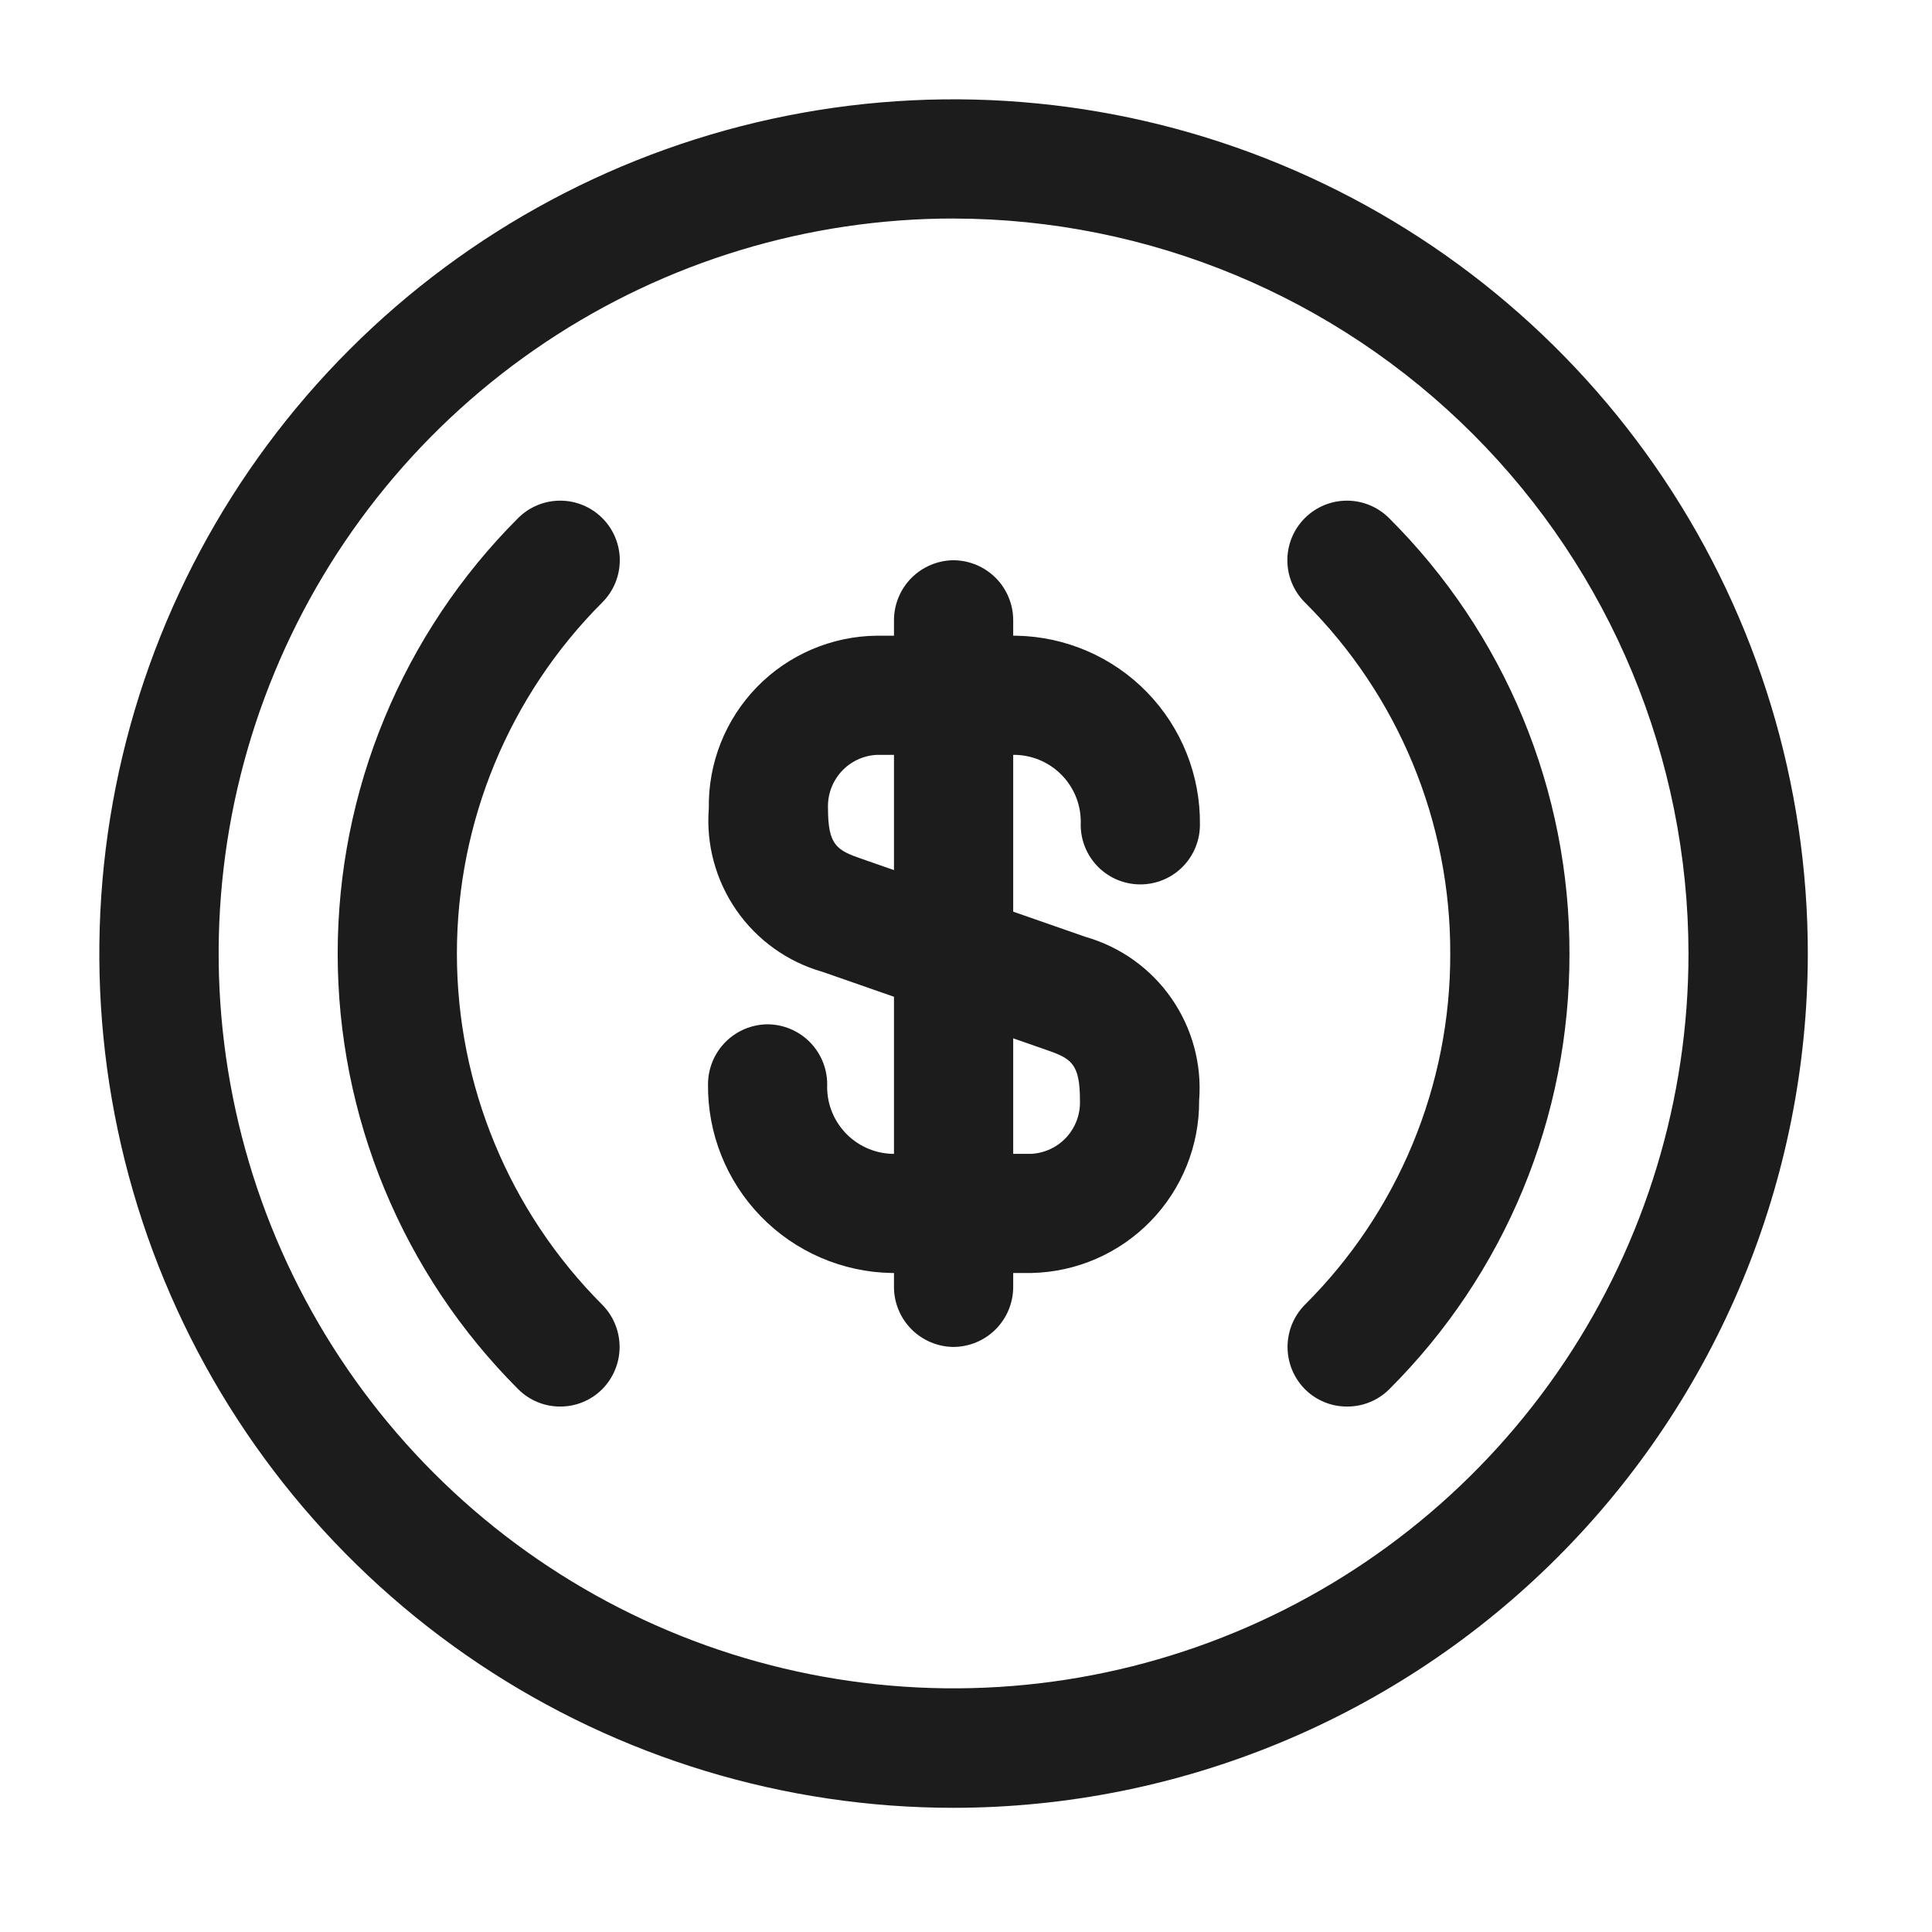
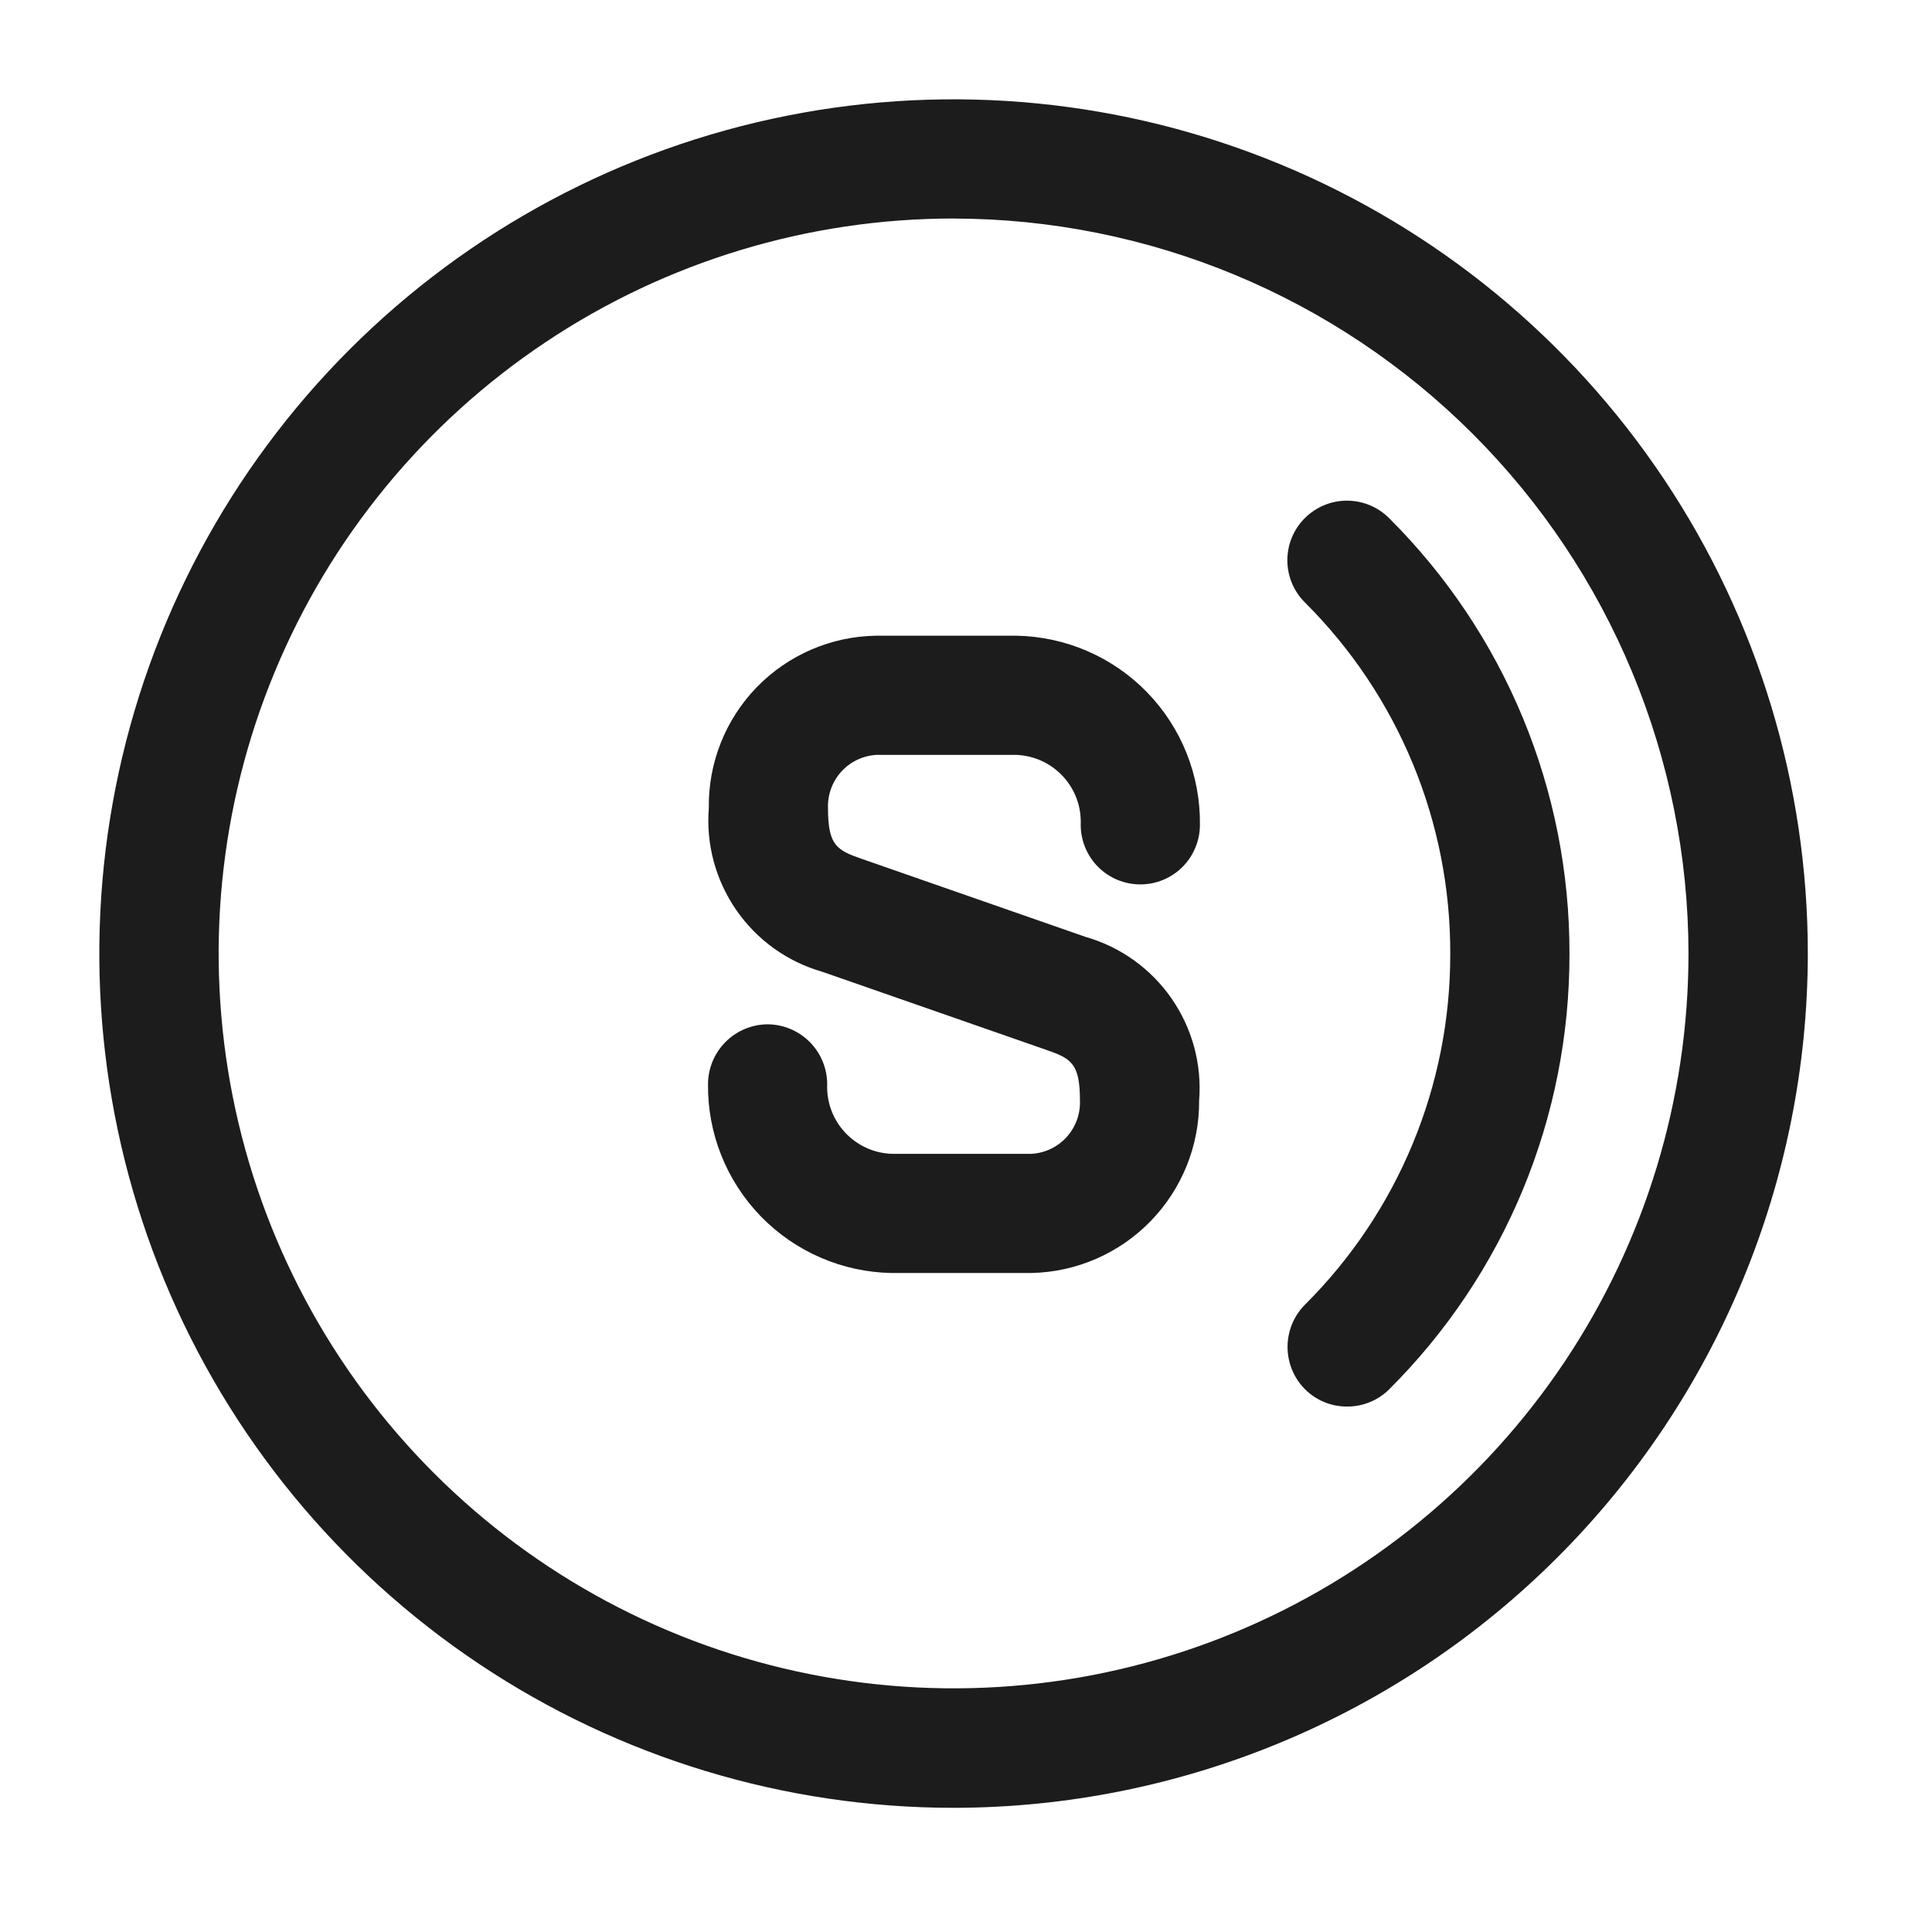
<svg xmlns="http://www.w3.org/2000/svg" width="51" height="51" viewBox="0 0 51 51" fill="none">
  <g clip-path="url(#clip0_127_19243)">
    <path d="M35.556 37.129C35.349 37.13 35.145 37.09 34.954 37.01C34.763 36.931 34.589 36.815 34.444 36.668C34.152 36.372 33.988 35.972 33.988 35.556C33.988 35.14 34.152 34.74 34.444 34.444C35.665 33.229 36.633 31.784 37.292 30.192C37.951 28.601 38.288 26.895 38.283 25.172C38.288 23.45 37.951 21.743 37.292 20.152C36.633 18.561 35.665 17.116 34.444 15.901C34.149 15.606 33.983 15.206 33.983 14.789C33.983 14.372 34.149 13.972 34.444 13.677C34.739 13.382 35.139 13.216 35.556 13.216C35.973 13.216 36.373 13.382 36.668 13.677C38.182 15.184 39.383 16.977 40.2 18.95C41.017 20.924 41.435 23.041 41.43 25.177C41.435 27.313 41.017 29.43 40.2 31.404C39.383 33.377 38.182 35.17 36.668 36.677C36.522 36.822 36.348 36.937 36.157 37.014C35.967 37.092 35.762 37.131 35.556 37.129Z" fill="#1C1C1C" />
-     <path d="M14.788 37.129C14.581 37.13 14.377 37.09 14.186 37.01C13.995 36.931 13.821 36.815 13.676 36.668C12.166 35.158 10.969 33.366 10.152 31.394C9.334 29.421 8.914 27.307 8.914 25.172C8.914 23.038 9.334 20.923 10.152 18.951C10.969 16.979 12.166 15.187 13.676 13.677C13.971 13.382 14.371 13.216 14.788 13.216C14.995 13.216 15.199 13.257 15.39 13.336C15.581 13.415 15.754 13.531 15.9 13.677C16.046 13.823 16.162 13.996 16.241 14.187C16.32 14.378 16.361 14.582 16.361 14.789C16.361 14.995 16.32 15.2 16.241 15.391C16.162 15.582 16.046 15.755 15.9 15.901C13.442 18.36 12.061 21.695 12.061 25.172C12.061 28.65 13.442 31.984 15.9 34.444C16.192 34.74 16.356 35.14 16.356 35.556C16.356 35.972 16.192 36.372 15.9 36.668C15.755 36.815 15.581 36.931 15.39 37.01C15.199 37.09 14.995 37.13 14.788 37.129Z" fill="#1C1C1C" />
    <path d="M27.228 33.604H23.536C22.233 33.581 20.991 33.043 20.083 32.108C19.175 31.172 18.674 29.916 18.69 28.612C18.693 28.196 18.86 27.797 19.154 27.503C19.448 27.209 19.847 27.042 20.263 27.039C20.679 27.042 21.078 27.209 21.372 27.503C21.666 27.797 21.833 28.196 21.836 28.612C21.826 28.845 21.861 29.078 21.941 29.297C22.021 29.516 22.144 29.717 22.302 29.889C22.46 30.061 22.65 30.199 22.862 30.297C23.074 30.395 23.303 30.449 23.536 30.458H27.228C27.583 30.438 27.916 30.28 28.155 30.017C28.394 29.754 28.521 29.408 28.508 29.053C28.508 28.067 28.277 27.941 27.608 27.71L21.711 25.654C20.789 25.391 19.986 24.817 19.44 24.029C18.893 23.241 18.635 22.289 18.711 21.333C18.702 20.743 18.809 20.157 19.027 19.609C19.244 19.061 19.568 18.561 19.979 18.138C20.39 17.715 20.881 17.378 21.423 17.145C21.965 16.912 22.547 16.788 23.137 16.781H26.829C28.132 16.804 29.374 17.342 30.282 18.277C31.19 19.213 31.691 20.47 31.675 21.773C31.675 22.19 31.509 22.59 31.214 22.886C30.919 23.181 30.519 23.346 30.102 23.346C29.684 23.346 29.284 23.181 28.989 22.886C28.694 22.59 28.528 22.19 28.528 21.773C28.538 21.54 28.503 21.307 28.423 21.088C28.343 20.869 28.22 20.668 28.062 20.496C27.904 20.325 27.714 20.186 27.502 20.088C27.29 19.991 27.061 19.936 26.828 19.927H23.137C22.782 19.947 22.449 20.105 22.21 20.368C21.971 20.631 21.844 20.977 21.857 21.332C21.857 22.318 22.088 22.444 22.757 22.675L28.654 24.731C29.576 24.994 30.378 25.568 30.925 26.356C31.472 27.144 31.73 28.096 31.654 29.052C31.662 30.24 31.202 31.383 30.374 32.235C29.546 33.087 28.416 33.579 27.228 33.604Z" fill="#1C1C1C" />
-     <path d="M25.172 35.556C24.756 35.553 24.358 35.386 24.063 35.092C23.769 34.798 23.602 34.399 23.599 33.983V16.362C23.602 15.946 23.769 15.548 24.063 15.253C24.358 14.959 24.756 14.792 25.172 14.789C25.588 14.792 25.987 14.959 26.282 15.253C26.576 15.547 26.743 15.946 26.746 16.362V33.982C26.743 34.399 26.576 34.797 26.282 35.092C25.987 35.386 25.589 35.553 25.172 35.556Z" fill="#1C1C1C" />
    <path d="M25.172 47.722C20.712 47.722 16.352 46.4 12.644 43.922C8.936 41.444 6.045 37.922 4.339 33.802C2.632 29.681 2.185 25.147 3.055 20.773C3.925 16.398 6.073 12.38 9.227 9.227C12.38 6.073 16.398 3.925 20.773 3.055C25.147 2.185 29.681 2.632 33.801 4.339C37.922 6.045 41.444 8.936 43.922 12.644C46.4 16.352 47.722 20.712 47.722 25.172C47.717 31.151 45.34 36.884 41.112 41.112C36.884 45.34 31.151 47.717 25.172 47.722ZM25.172 5.768C21.335 5.768 17.584 6.906 14.394 9.038C11.204 11.169 8.717 14.199 7.249 17.744C5.78 21.289 5.396 25.19 6.145 28.953C6.893 32.716 8.741 36.173 11.454 38.886C14.167 41.599 17.624 43.447 21.387 44.195C25.151 44.944 29.051 44.56 32.596 43.091C36.141 41.623 39.171 39.136 41.303 35.946C43.434 32.756 44.572 29.005 44.572 25.168C44.565 20.025 42.518 15.095 38.882 11.459C35.245 7.822 30.315 5.776 25.172 5.769V5.768Z" fill="#1C1C1C" />
  </g>
  <defs>
    <clipPath id="clip0_127_19243">
      <rect width="50.344" height="50.344" fill="white" />
    </clipPath>
  </defs>
</svg>